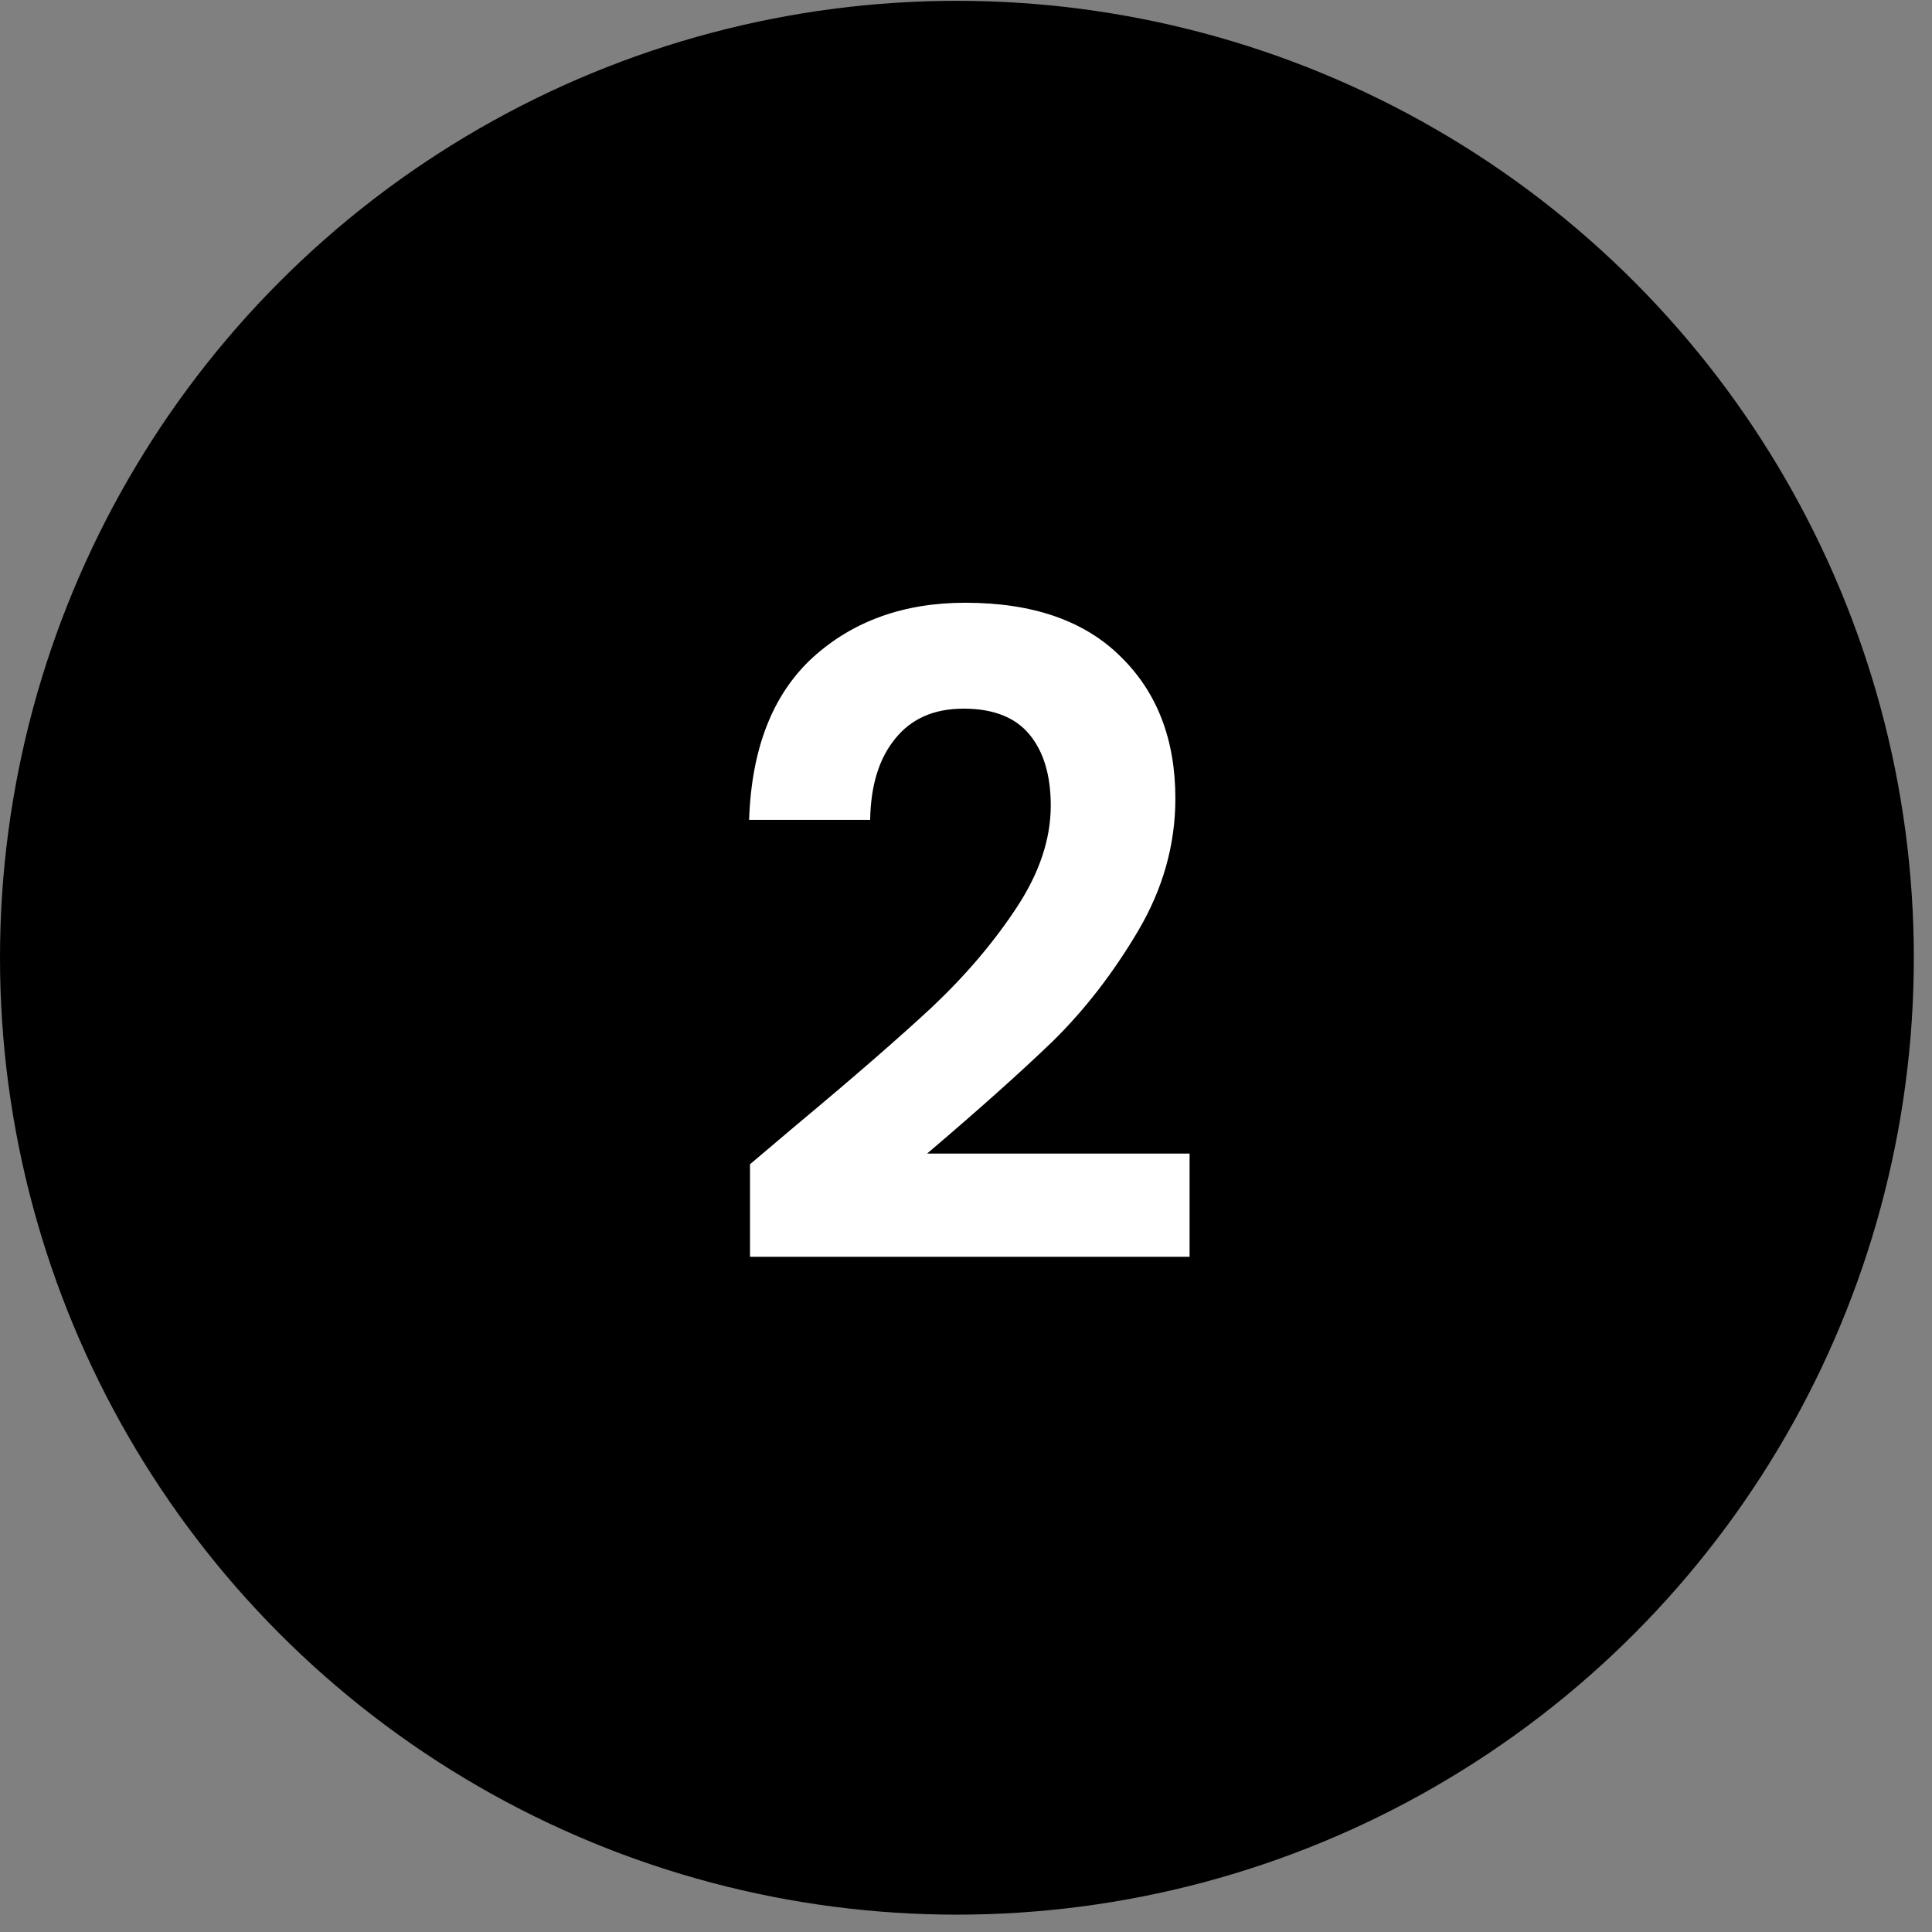
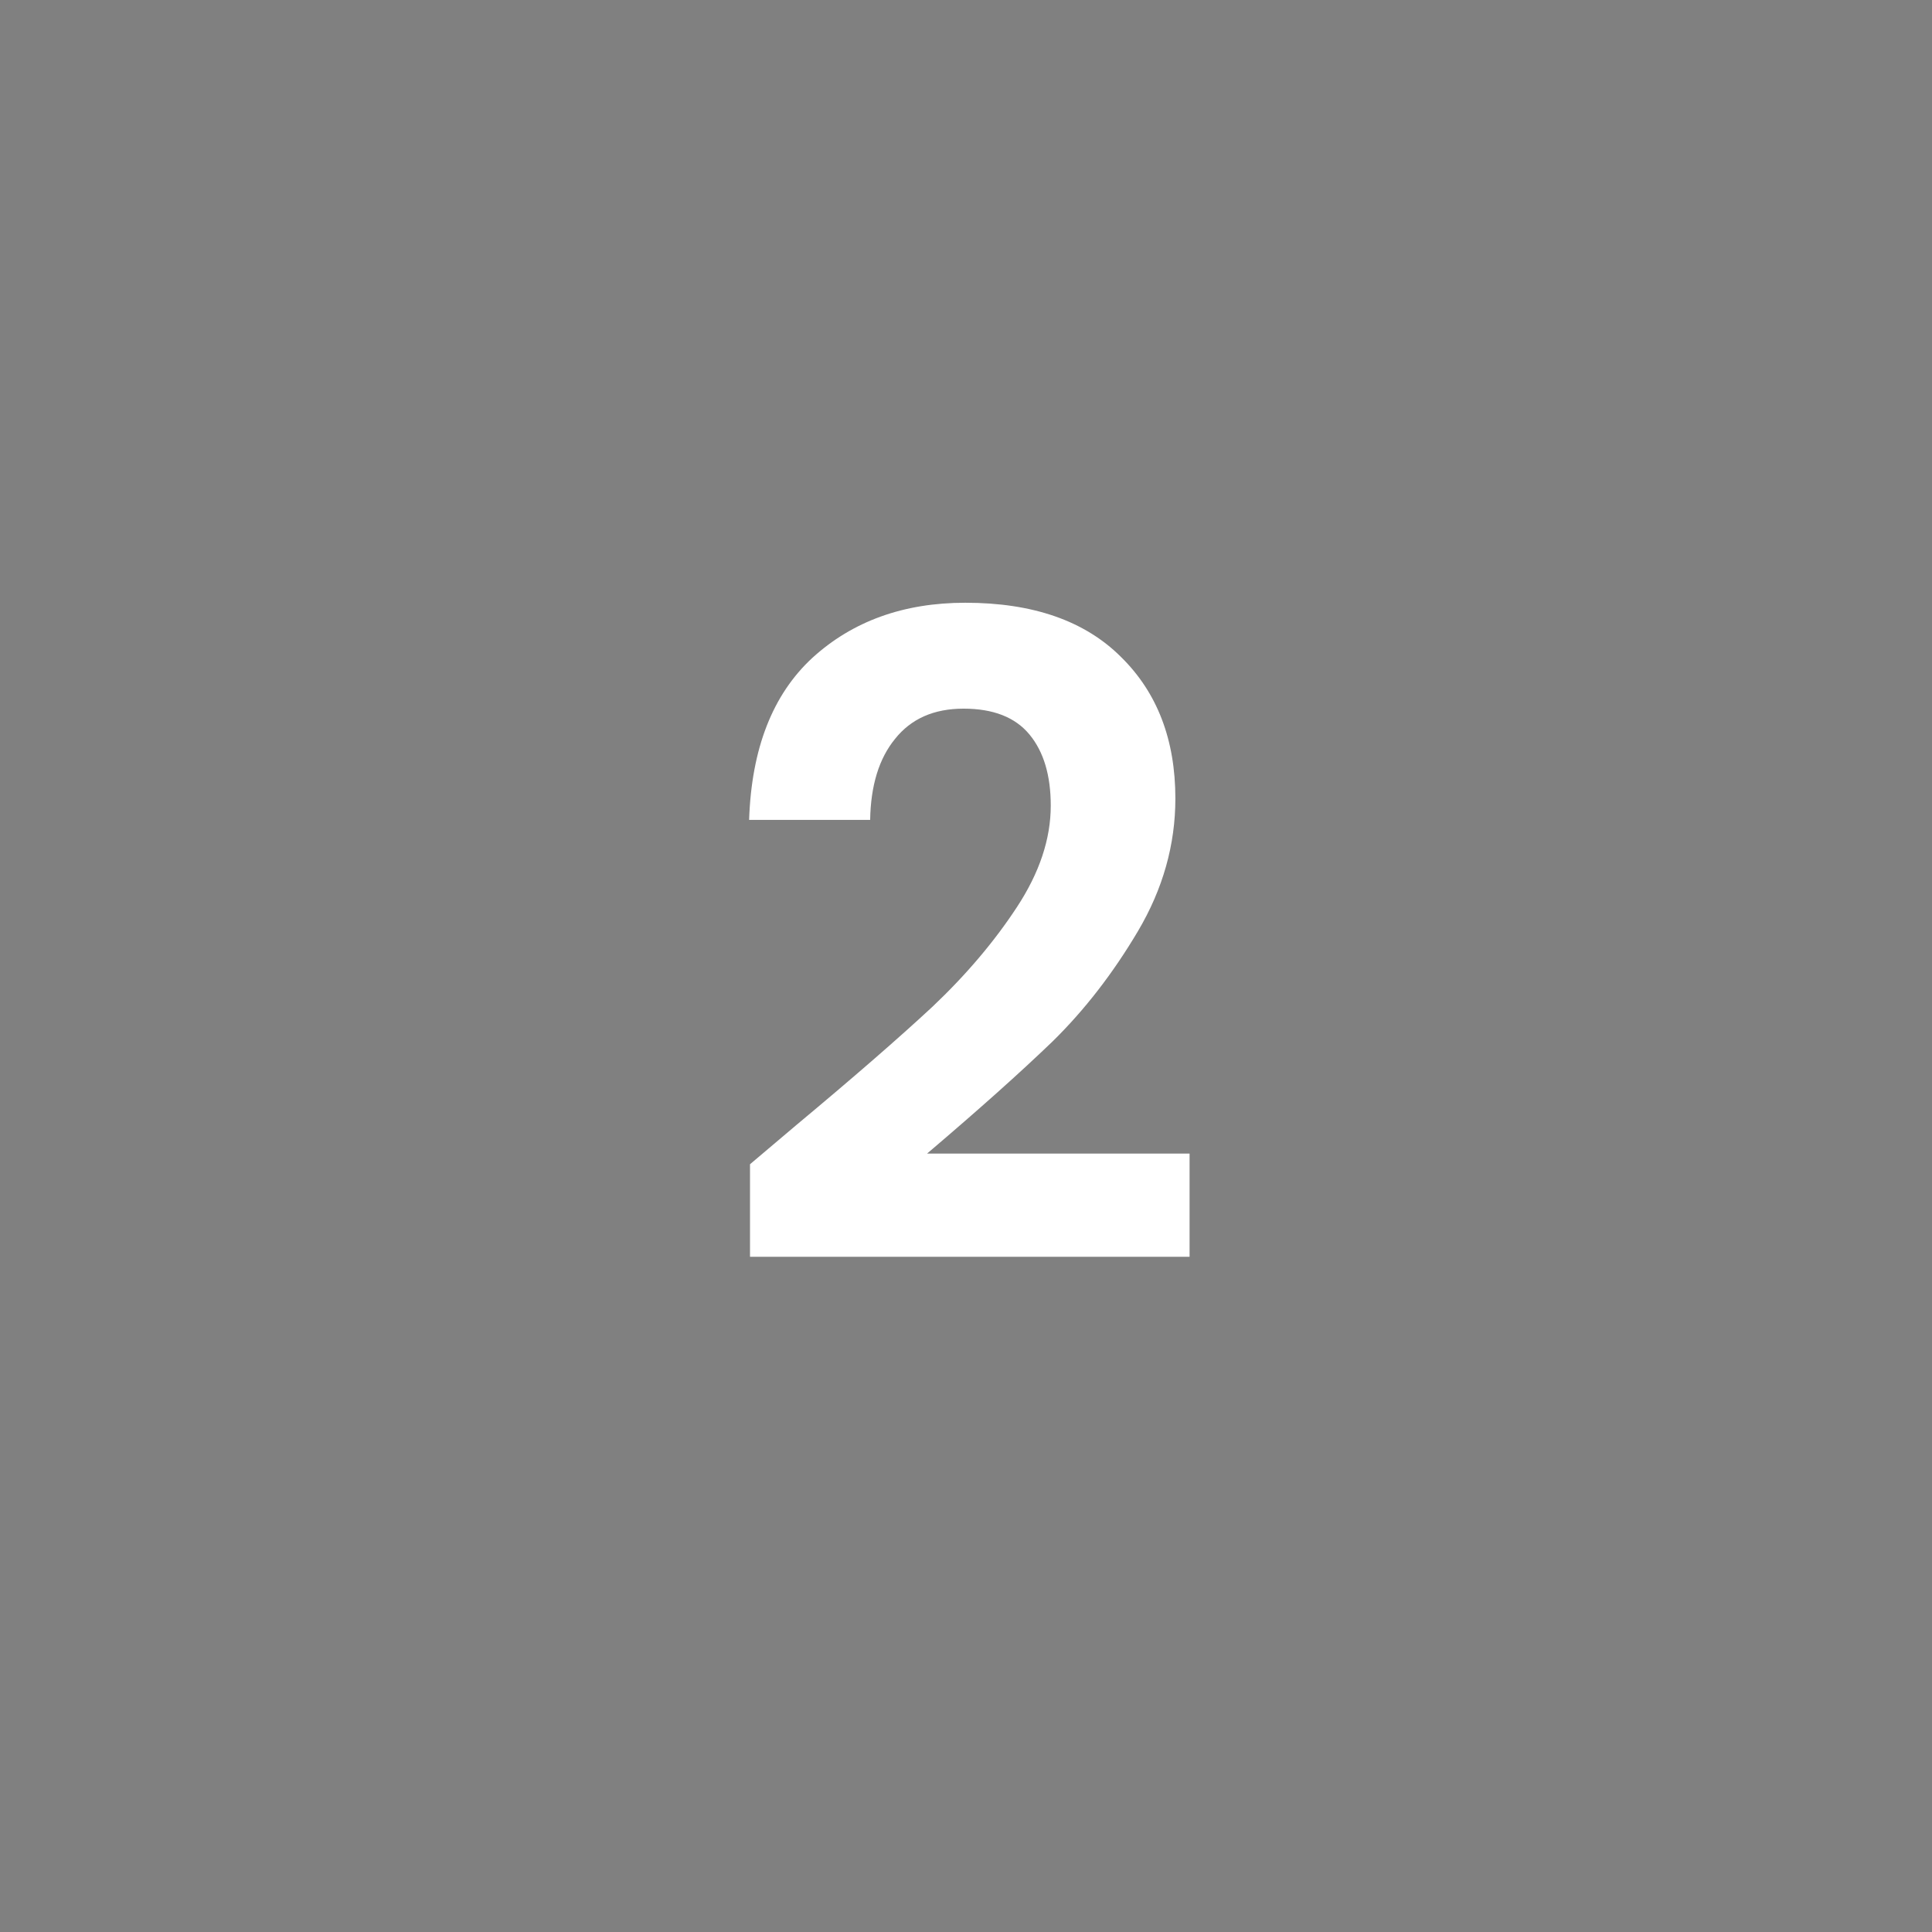
<svg xmlns="http://www.w3.org/2000/svg" width="54" height="54" viewBox="0 0 54 54" fill="none">
  <rect x="0" y="0" width="54" height="54" fill="#808080" stroke="none" />
-   <circle cx="26.746" cy="26.769" r="26.746" fill="black" />
  <path d="M22.256 31.447C23.848 30.12 25.116 29.018 26.062 28.139C27.007 27.244 27.794 26.315 28.424 25.353C29.055 24.392 29.369 23.446 29.369 22.518C29.369 21.672 29.171 21.009 28.773 20.528C28.375 20.047 27.761 19.807 26.932 19.807C26.103 19.807 25.465 20.089 25.017 20.652C24.569 21.2 24.337 21.954 24.321 22.916H20.938C21.004 20.926 21.593 19.417 22.704 18.389C23.831 17.361 25.257 16.847 26.982 16.847C28.872 16.847 30.323 17.353 31.334 18.364C32.346 19.359 32.852 20.677 32.852 22.319C32.852 23.612 32.503 24.848 31.807 26.025C31.11 27.202 30.315 28.23 29.419 29.109C28.524 29.971 27.355 31.016 25.912 32.243H33.249V35.128H20.963V32.541L22.256 31.447Z" fill="white" />
</svg>